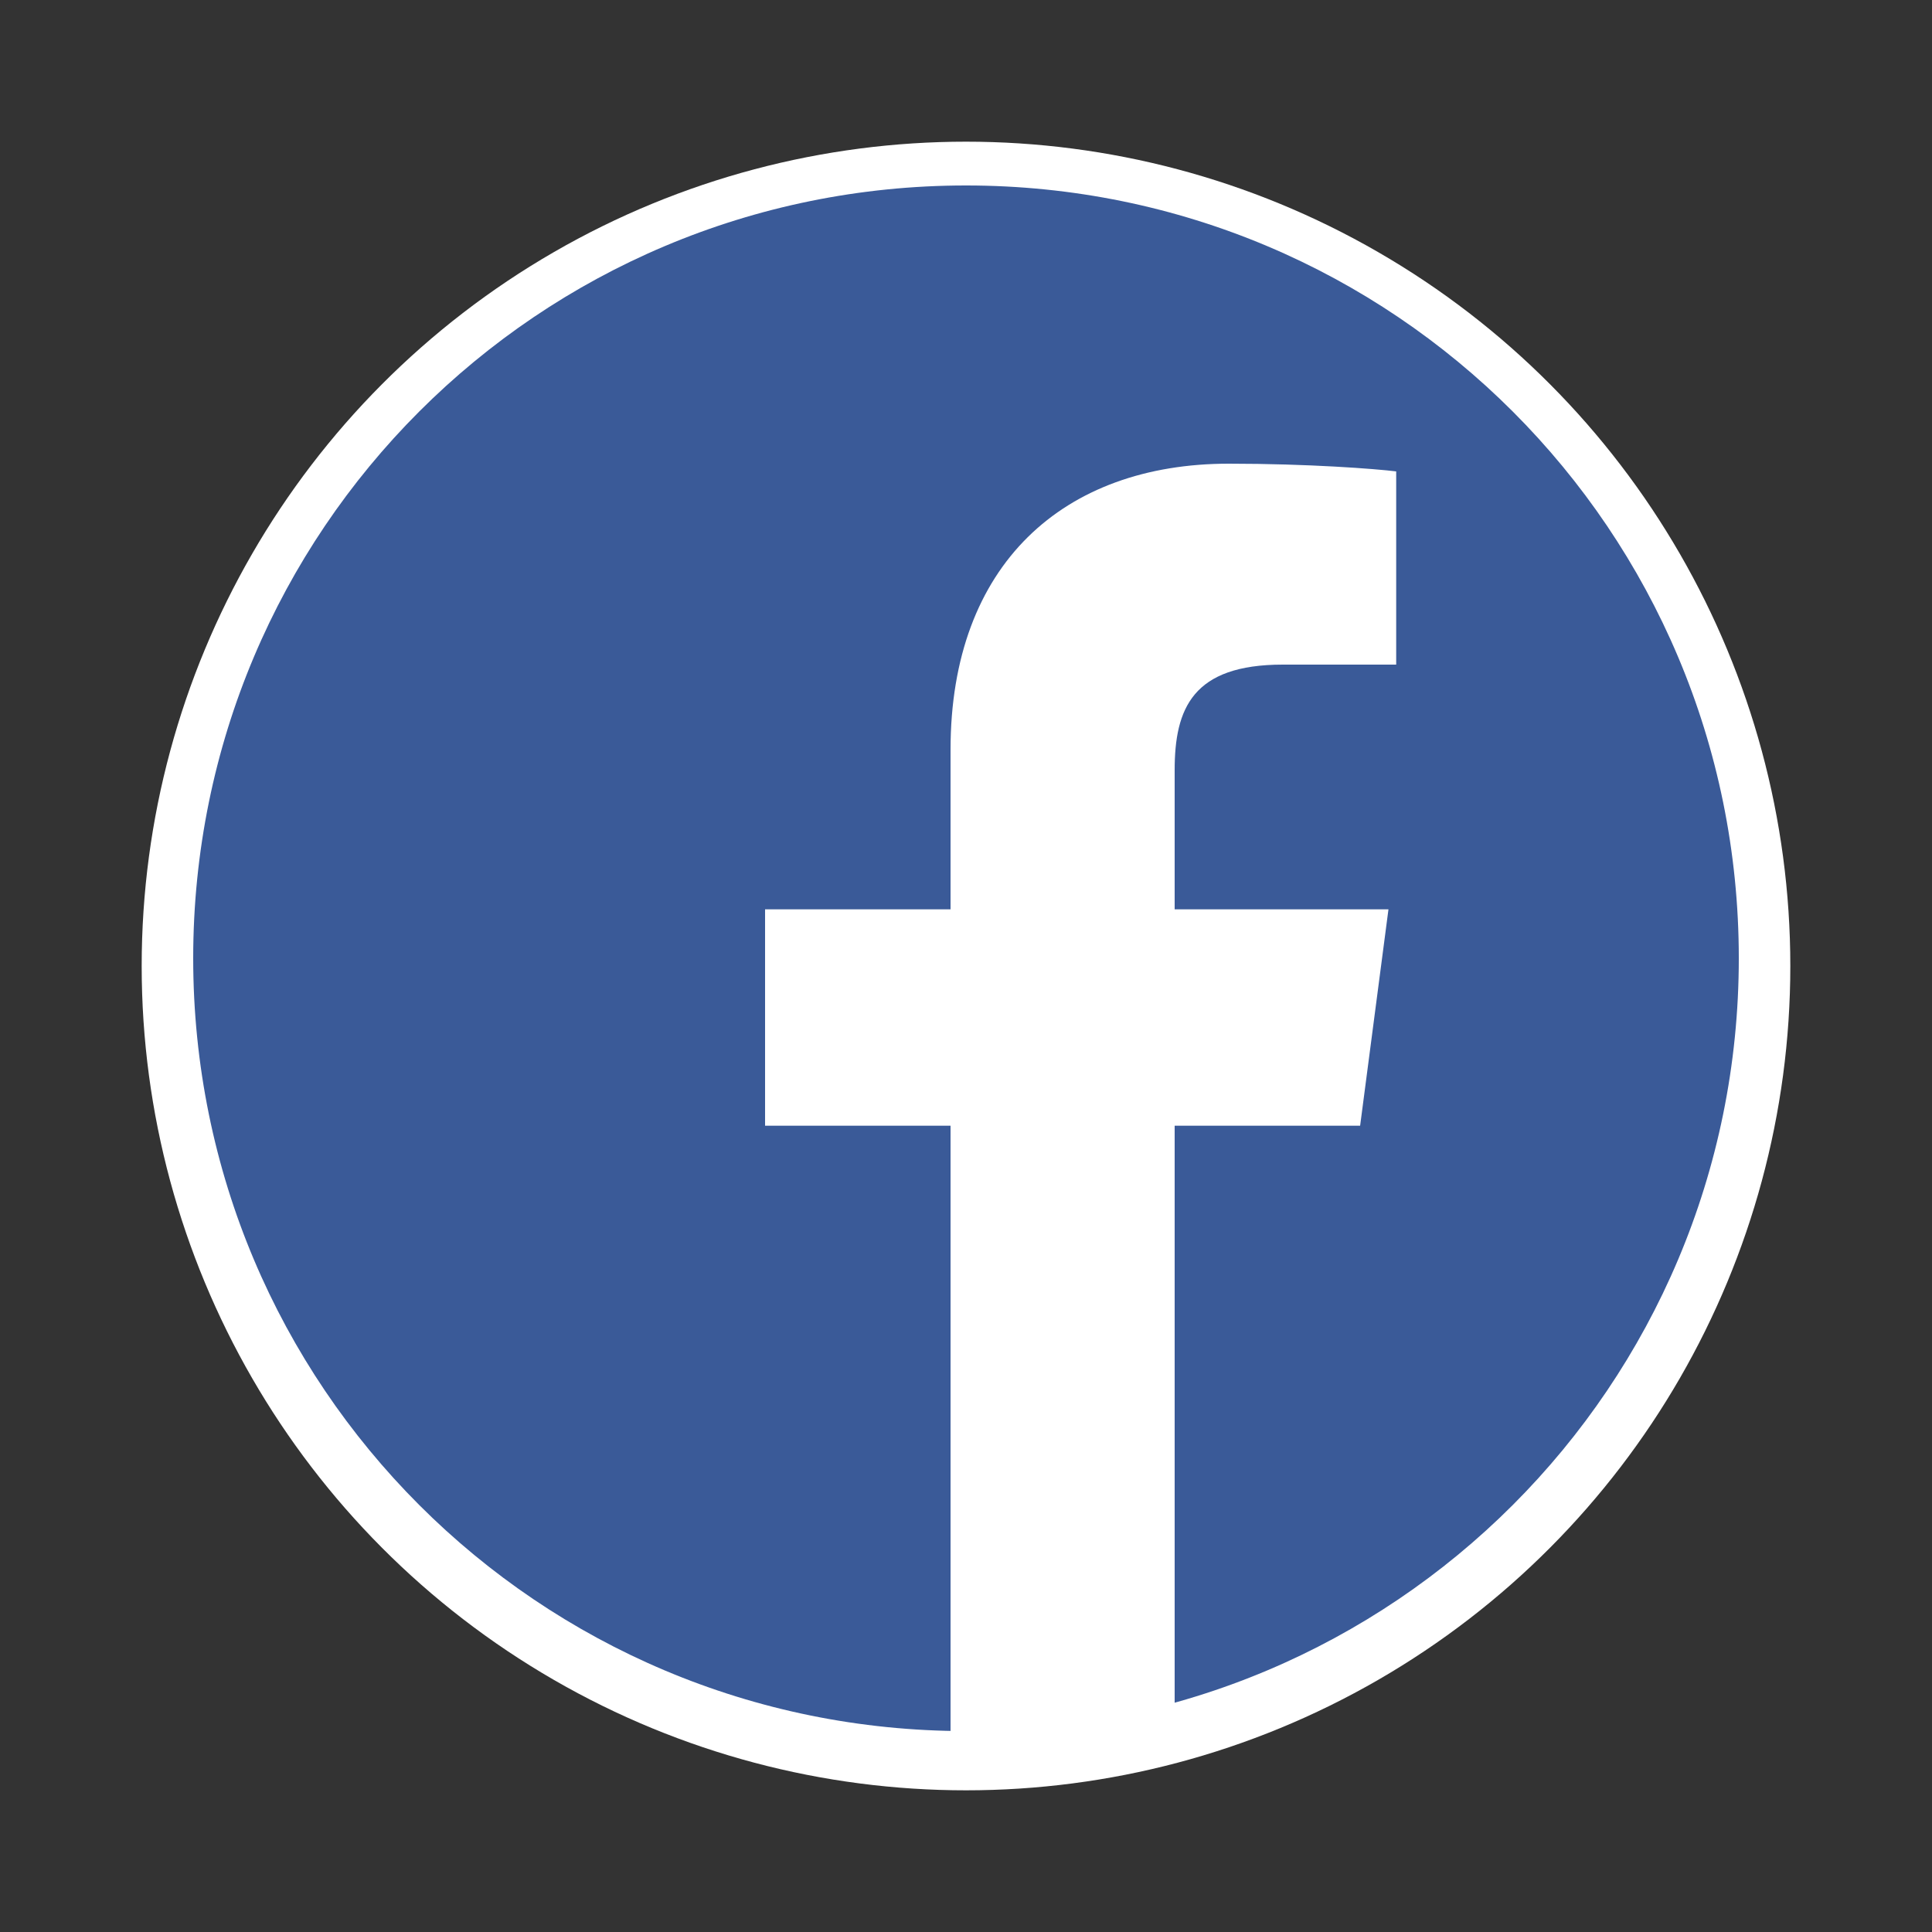
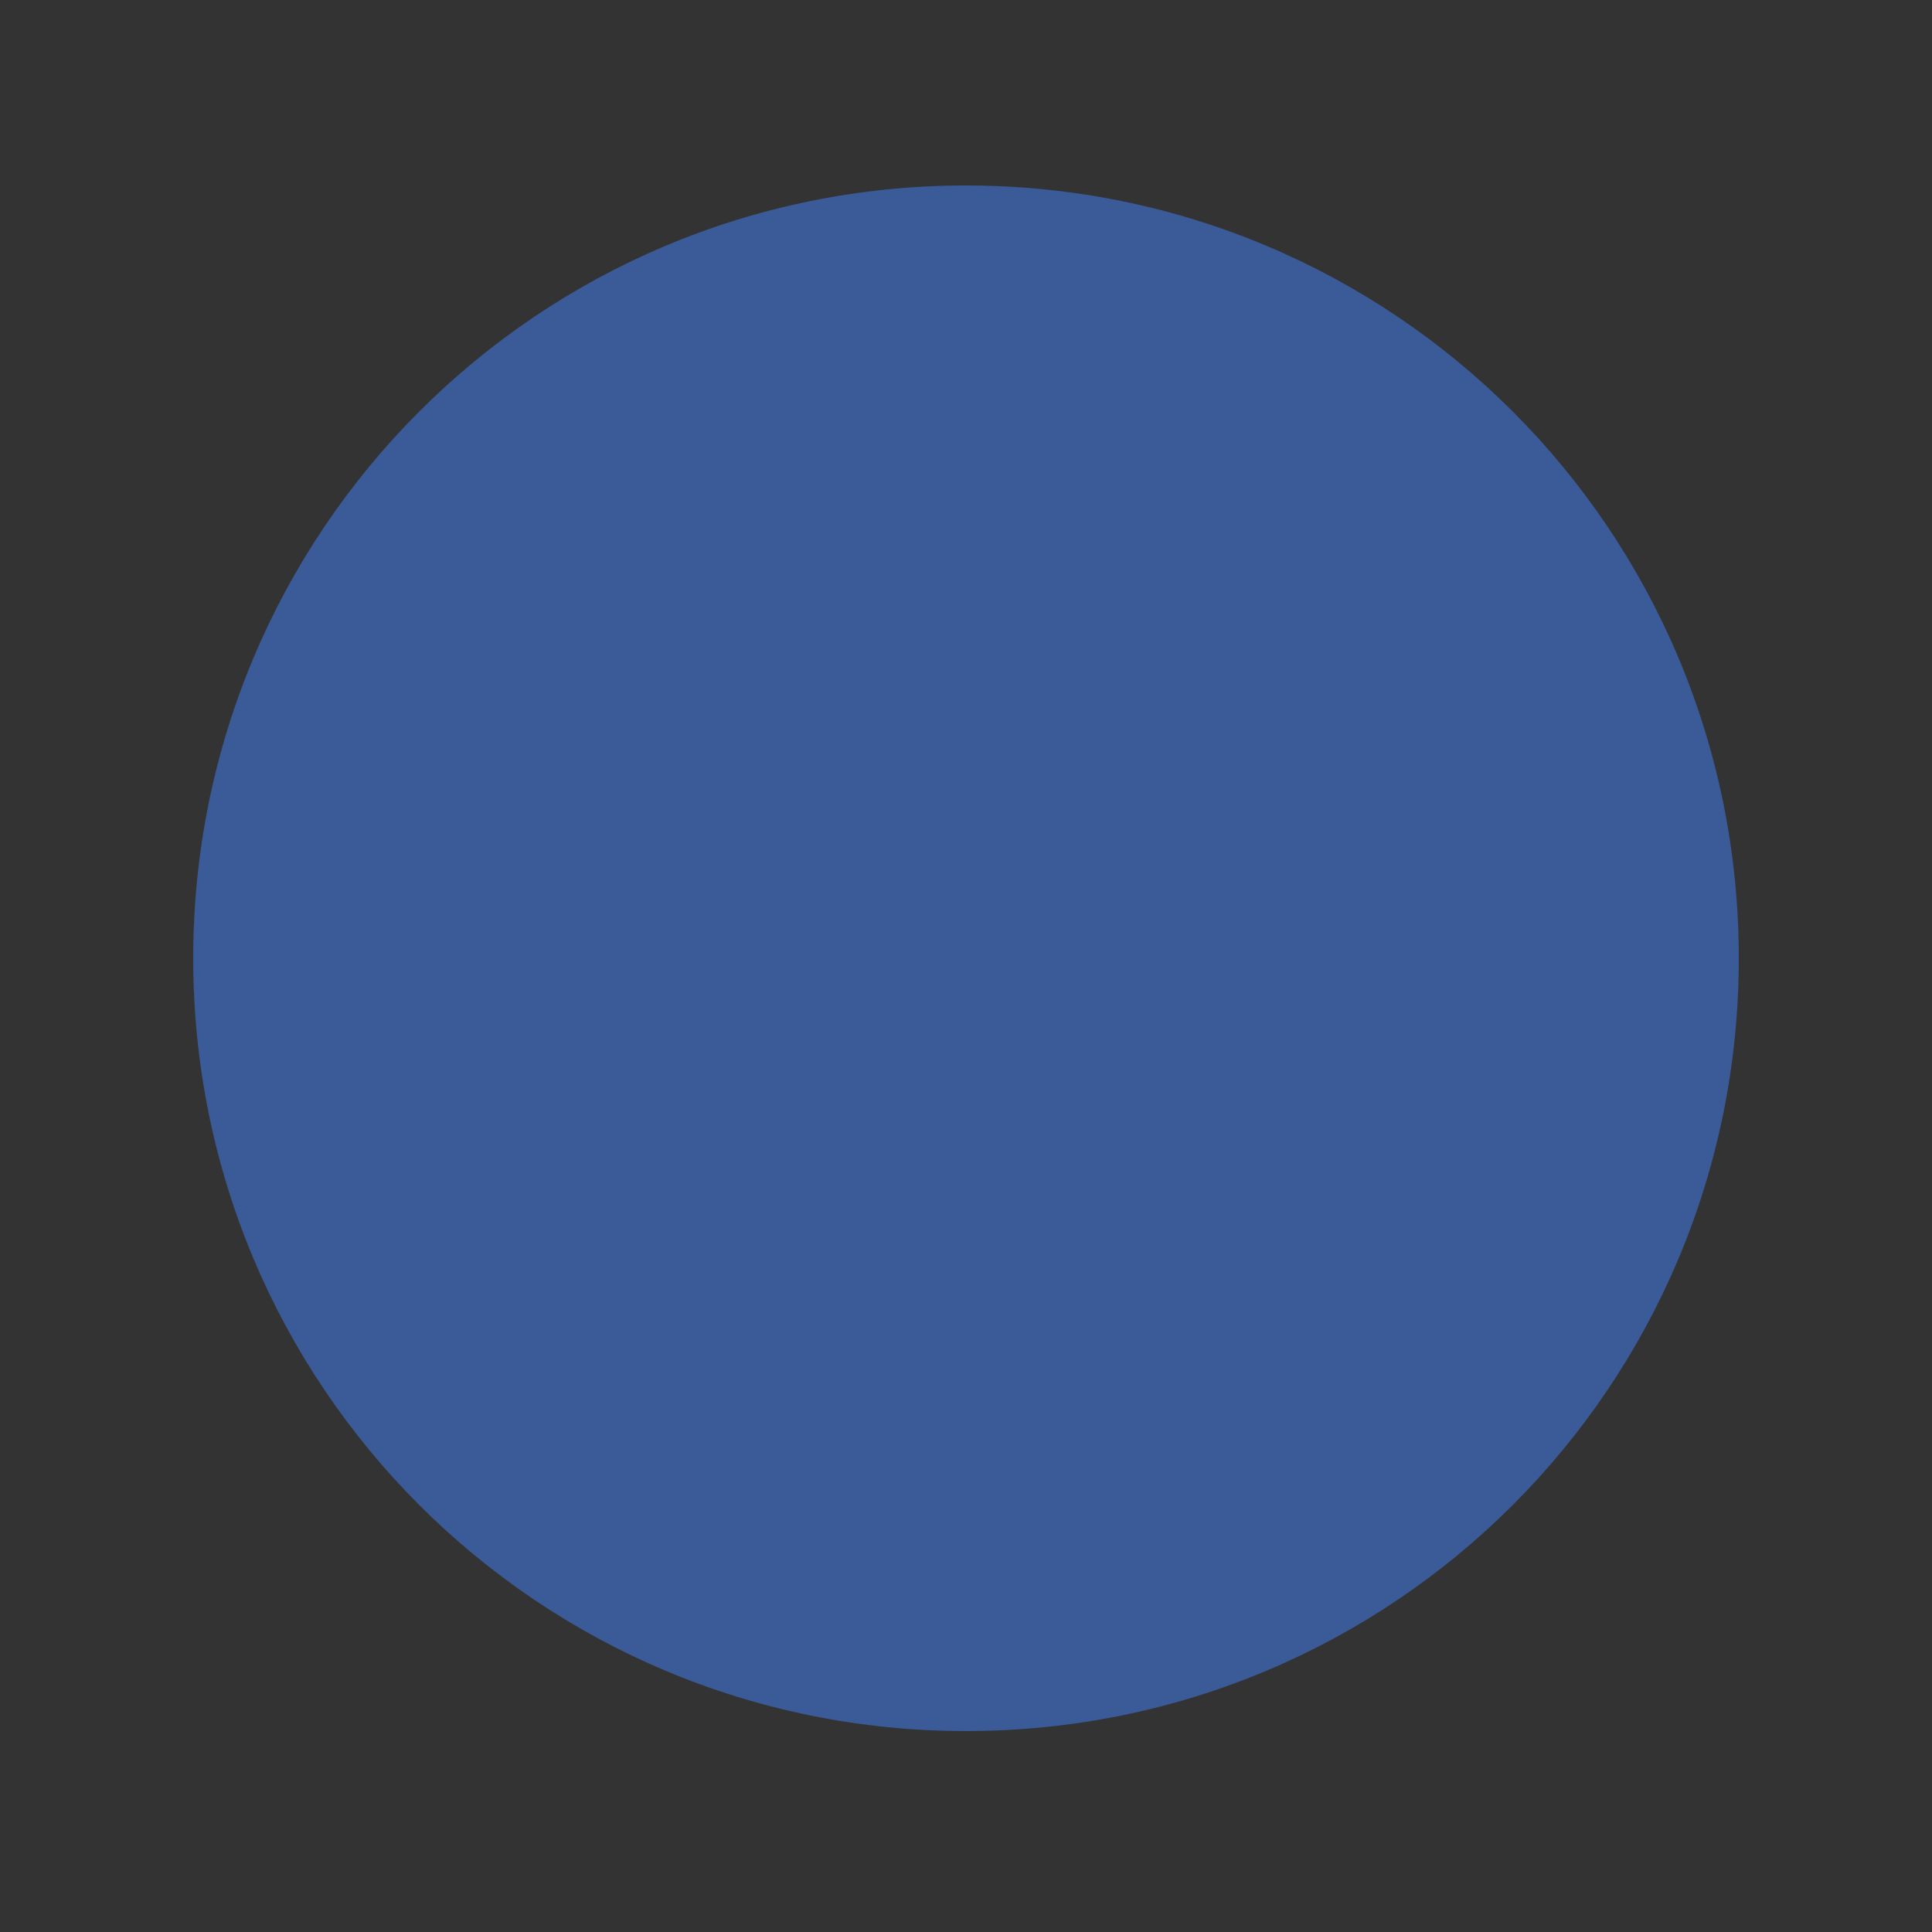
<svg xmlns="http://www.w3.org/2000/svg" id="Layer_1" data-name="Layer 1" version="1.1" viewBox="0 0 75 75">
  <rect x="0" y="0" width="75" height="75" fill="#333333" stroke="none" />
  <defs>
    <style>
      .cls-1 {
        fill: #3a5a98;
      }

      .cls-1, .cls-2 {
        stroke-width: 0px;
      }

      .cls-2 {
        fill: #fff;
      }
    </style>
  </defs>
-   <circle class="cls-2" cx="37.5" cy="37.5" r="32" />
  <g>
    <path class="cls-1" d="M67.5,37.2c0,16.6-13.4,30-30,30S7.5,53.8,7.5,37.2,20.9,7.2,37.5,7.2s30,13.4,30,30Z" />
-     <path class="cls-2" d="M52.8,43.7l1.1-8.4h-8.3v-5.4c0-2.4.7-4.1,4.2-4.1h4.4v-7.5c-.8-.1-3.4-.3-6.5-.3-6.4,0-10.8,3.9-10.8,11.1v6.2h-7.2v8.4h7.2v24.5h8.7v-24.5h7.2Z" />
  </g>
</svg>